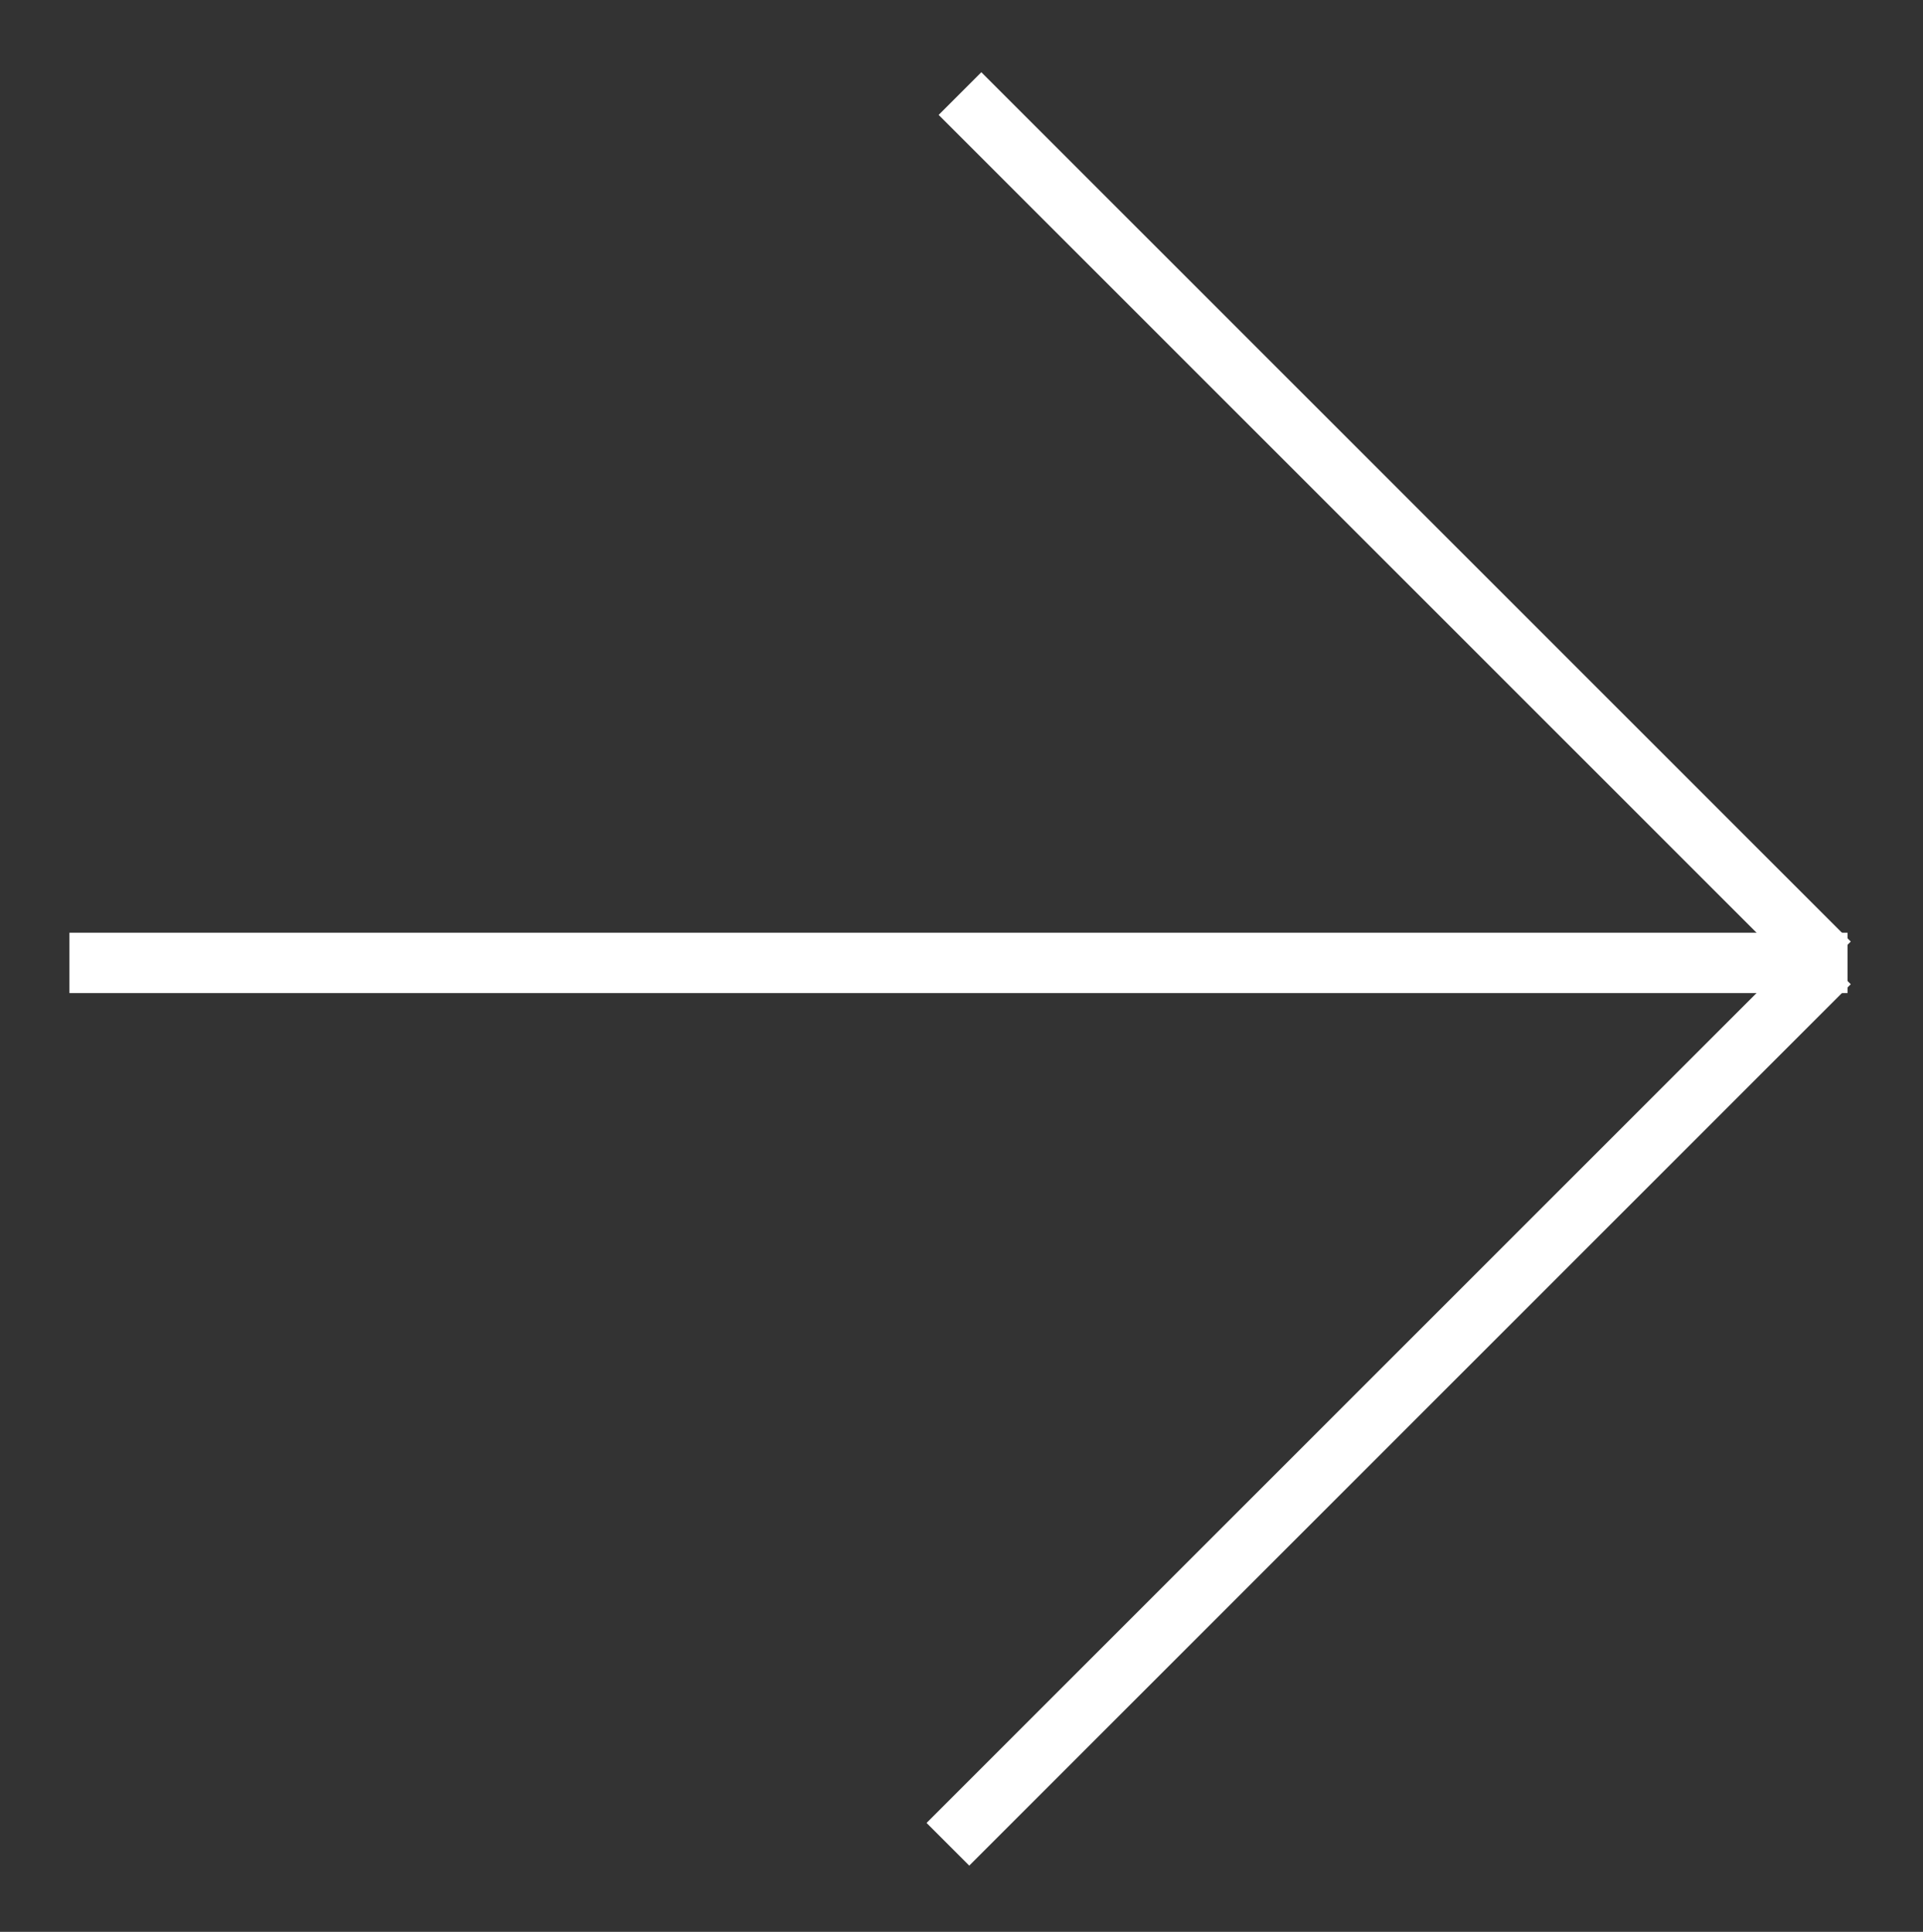
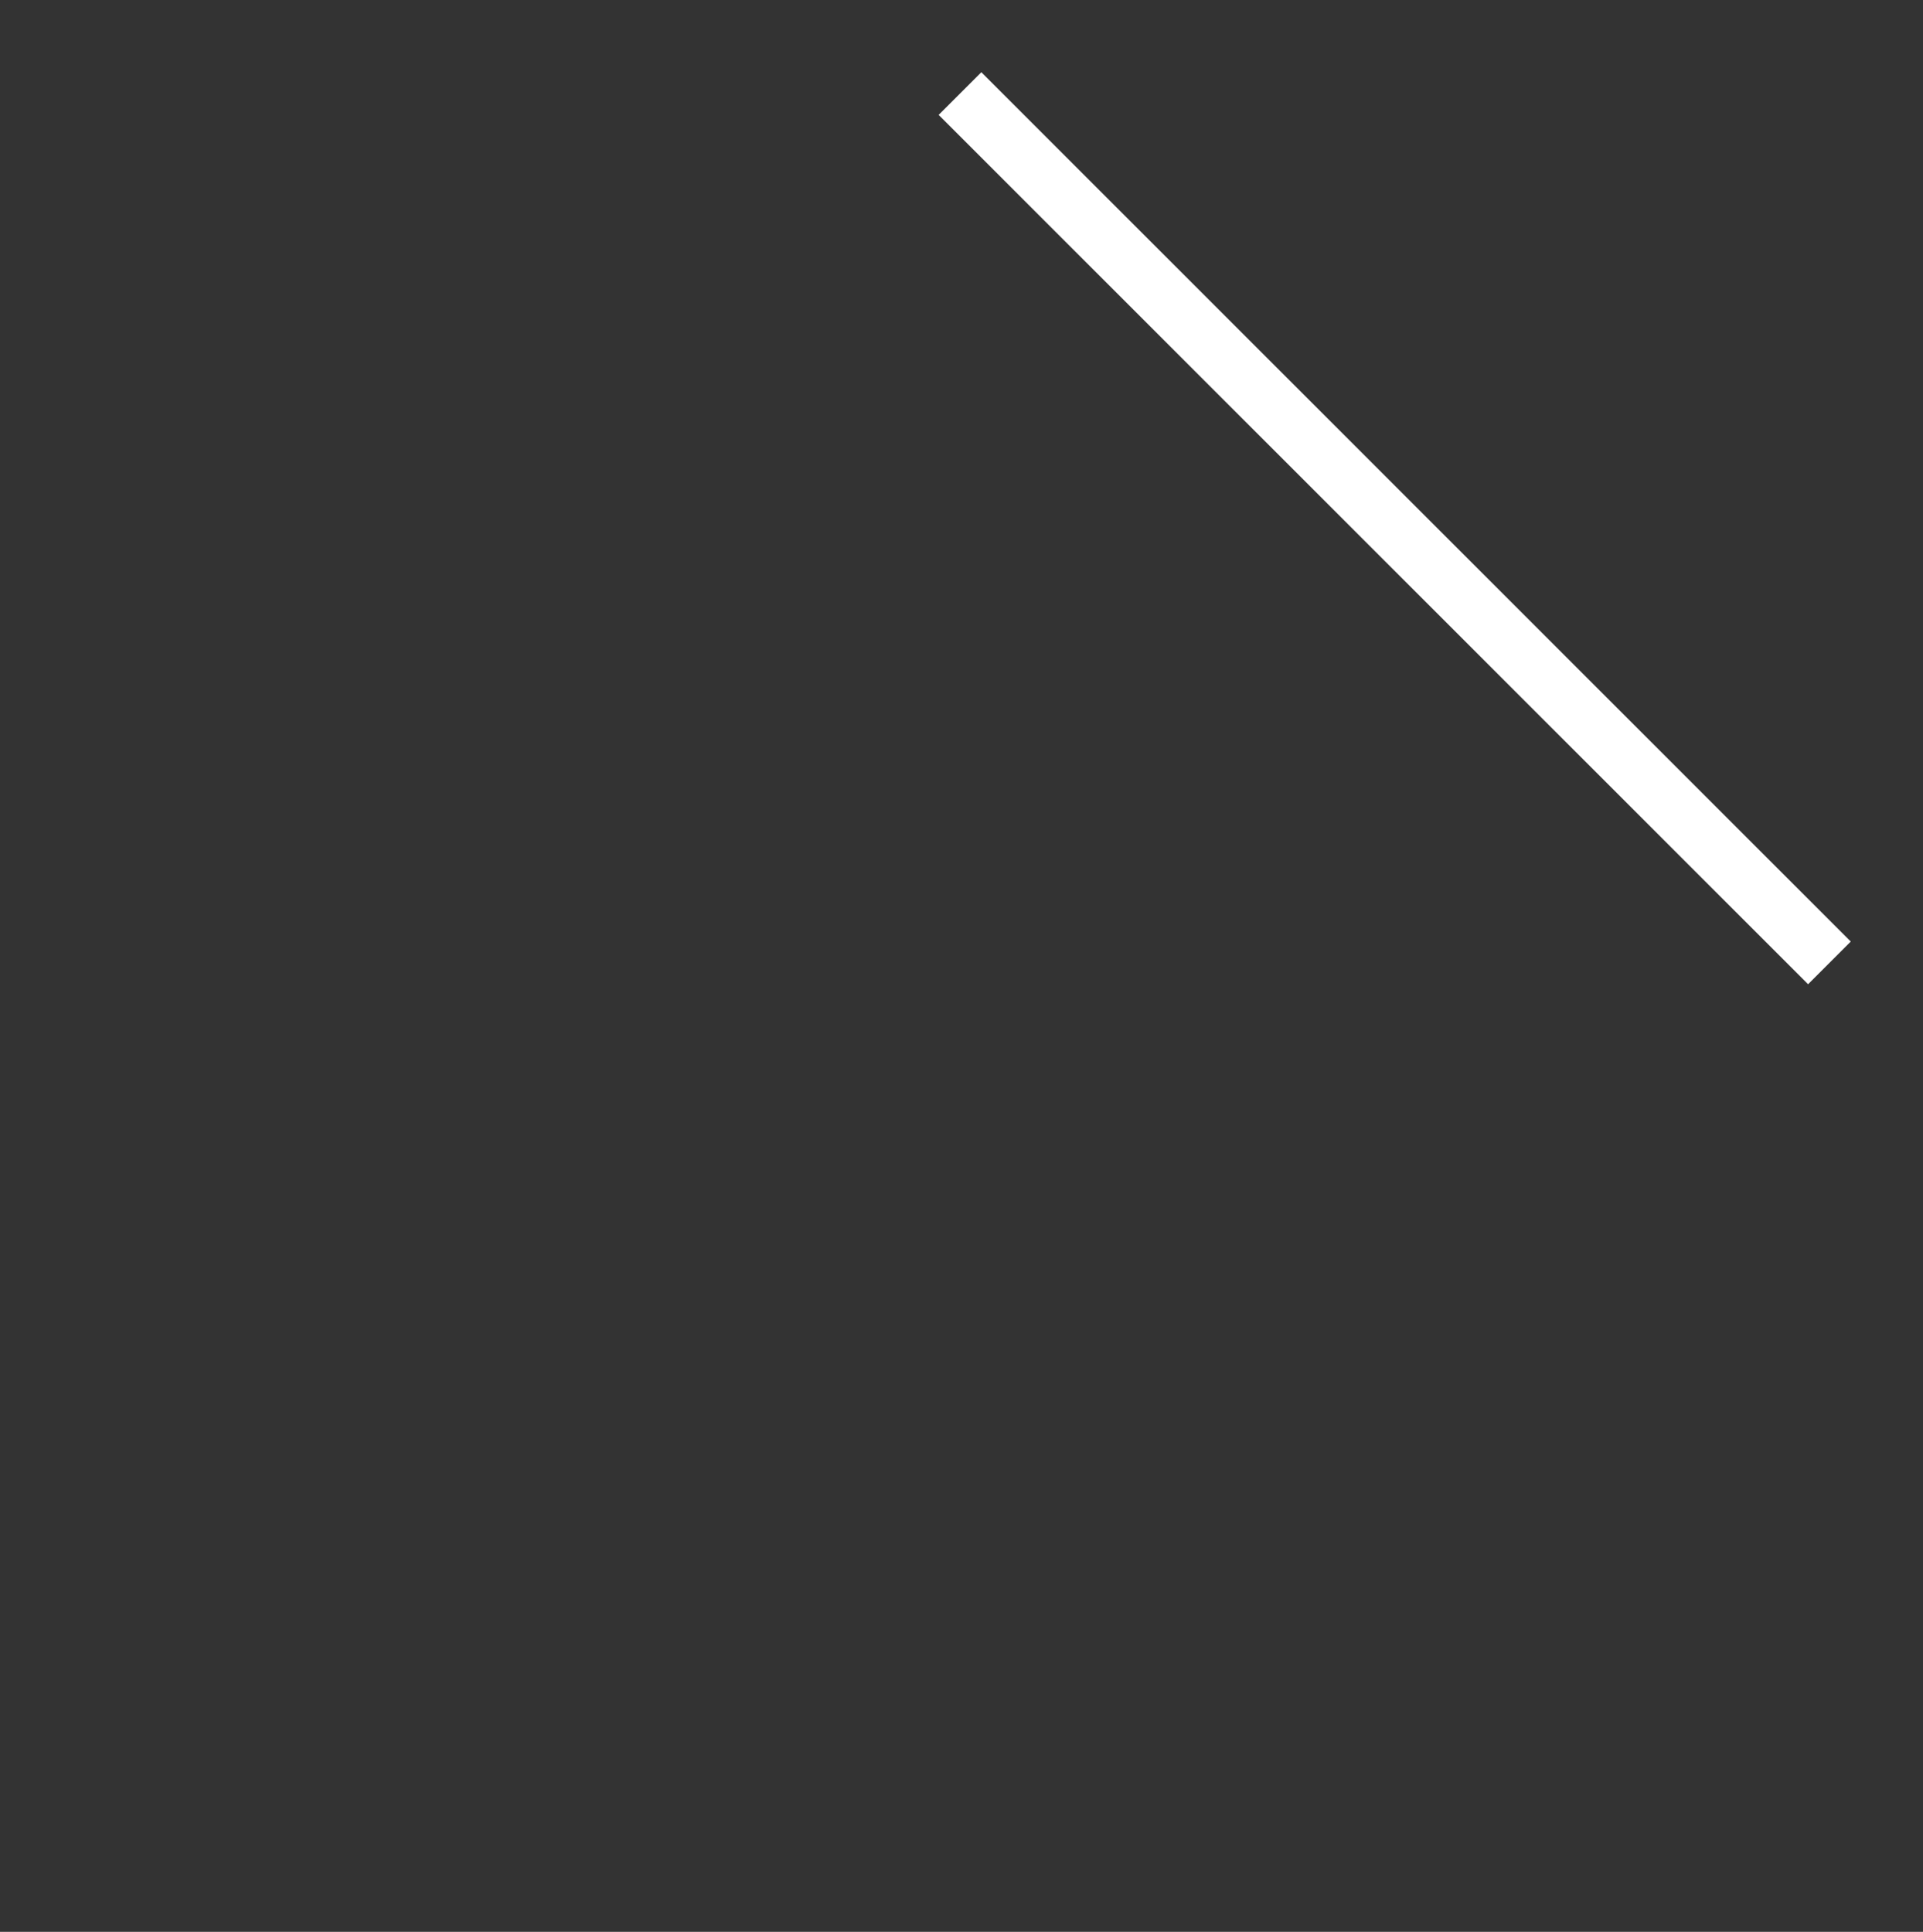
<svg xmlns="http://www.w3.org/2000/svg" version="1.1" id="Layer_1" x="0px" y="0px" viewBox="0 0 63.7 64" style="enable-background:new 0 0 63.7 64;" xml:space="preserve">
  <rect x="0" y="0" width="63.7" height="64" fill="#333333" stroke="none" />
  <style type="text/css">
	.st0{fill:none;stroke:#FFF;stroke-miterlimit:10;}
</style>
-   <line class="st0" x1="2.3" y1="31.9" x2="61.2" y2="31.9" style="stroke-width:2" />
  <line class="st0" x1="60.6" y1="31.9" x2="31.8" y2="3.1" style="stroke-width:2" />
-   <line class="st0" x1="60.6" y1="31.9" x2="31.4" y2="61.1" style="stroke-width:2" />
</svg>